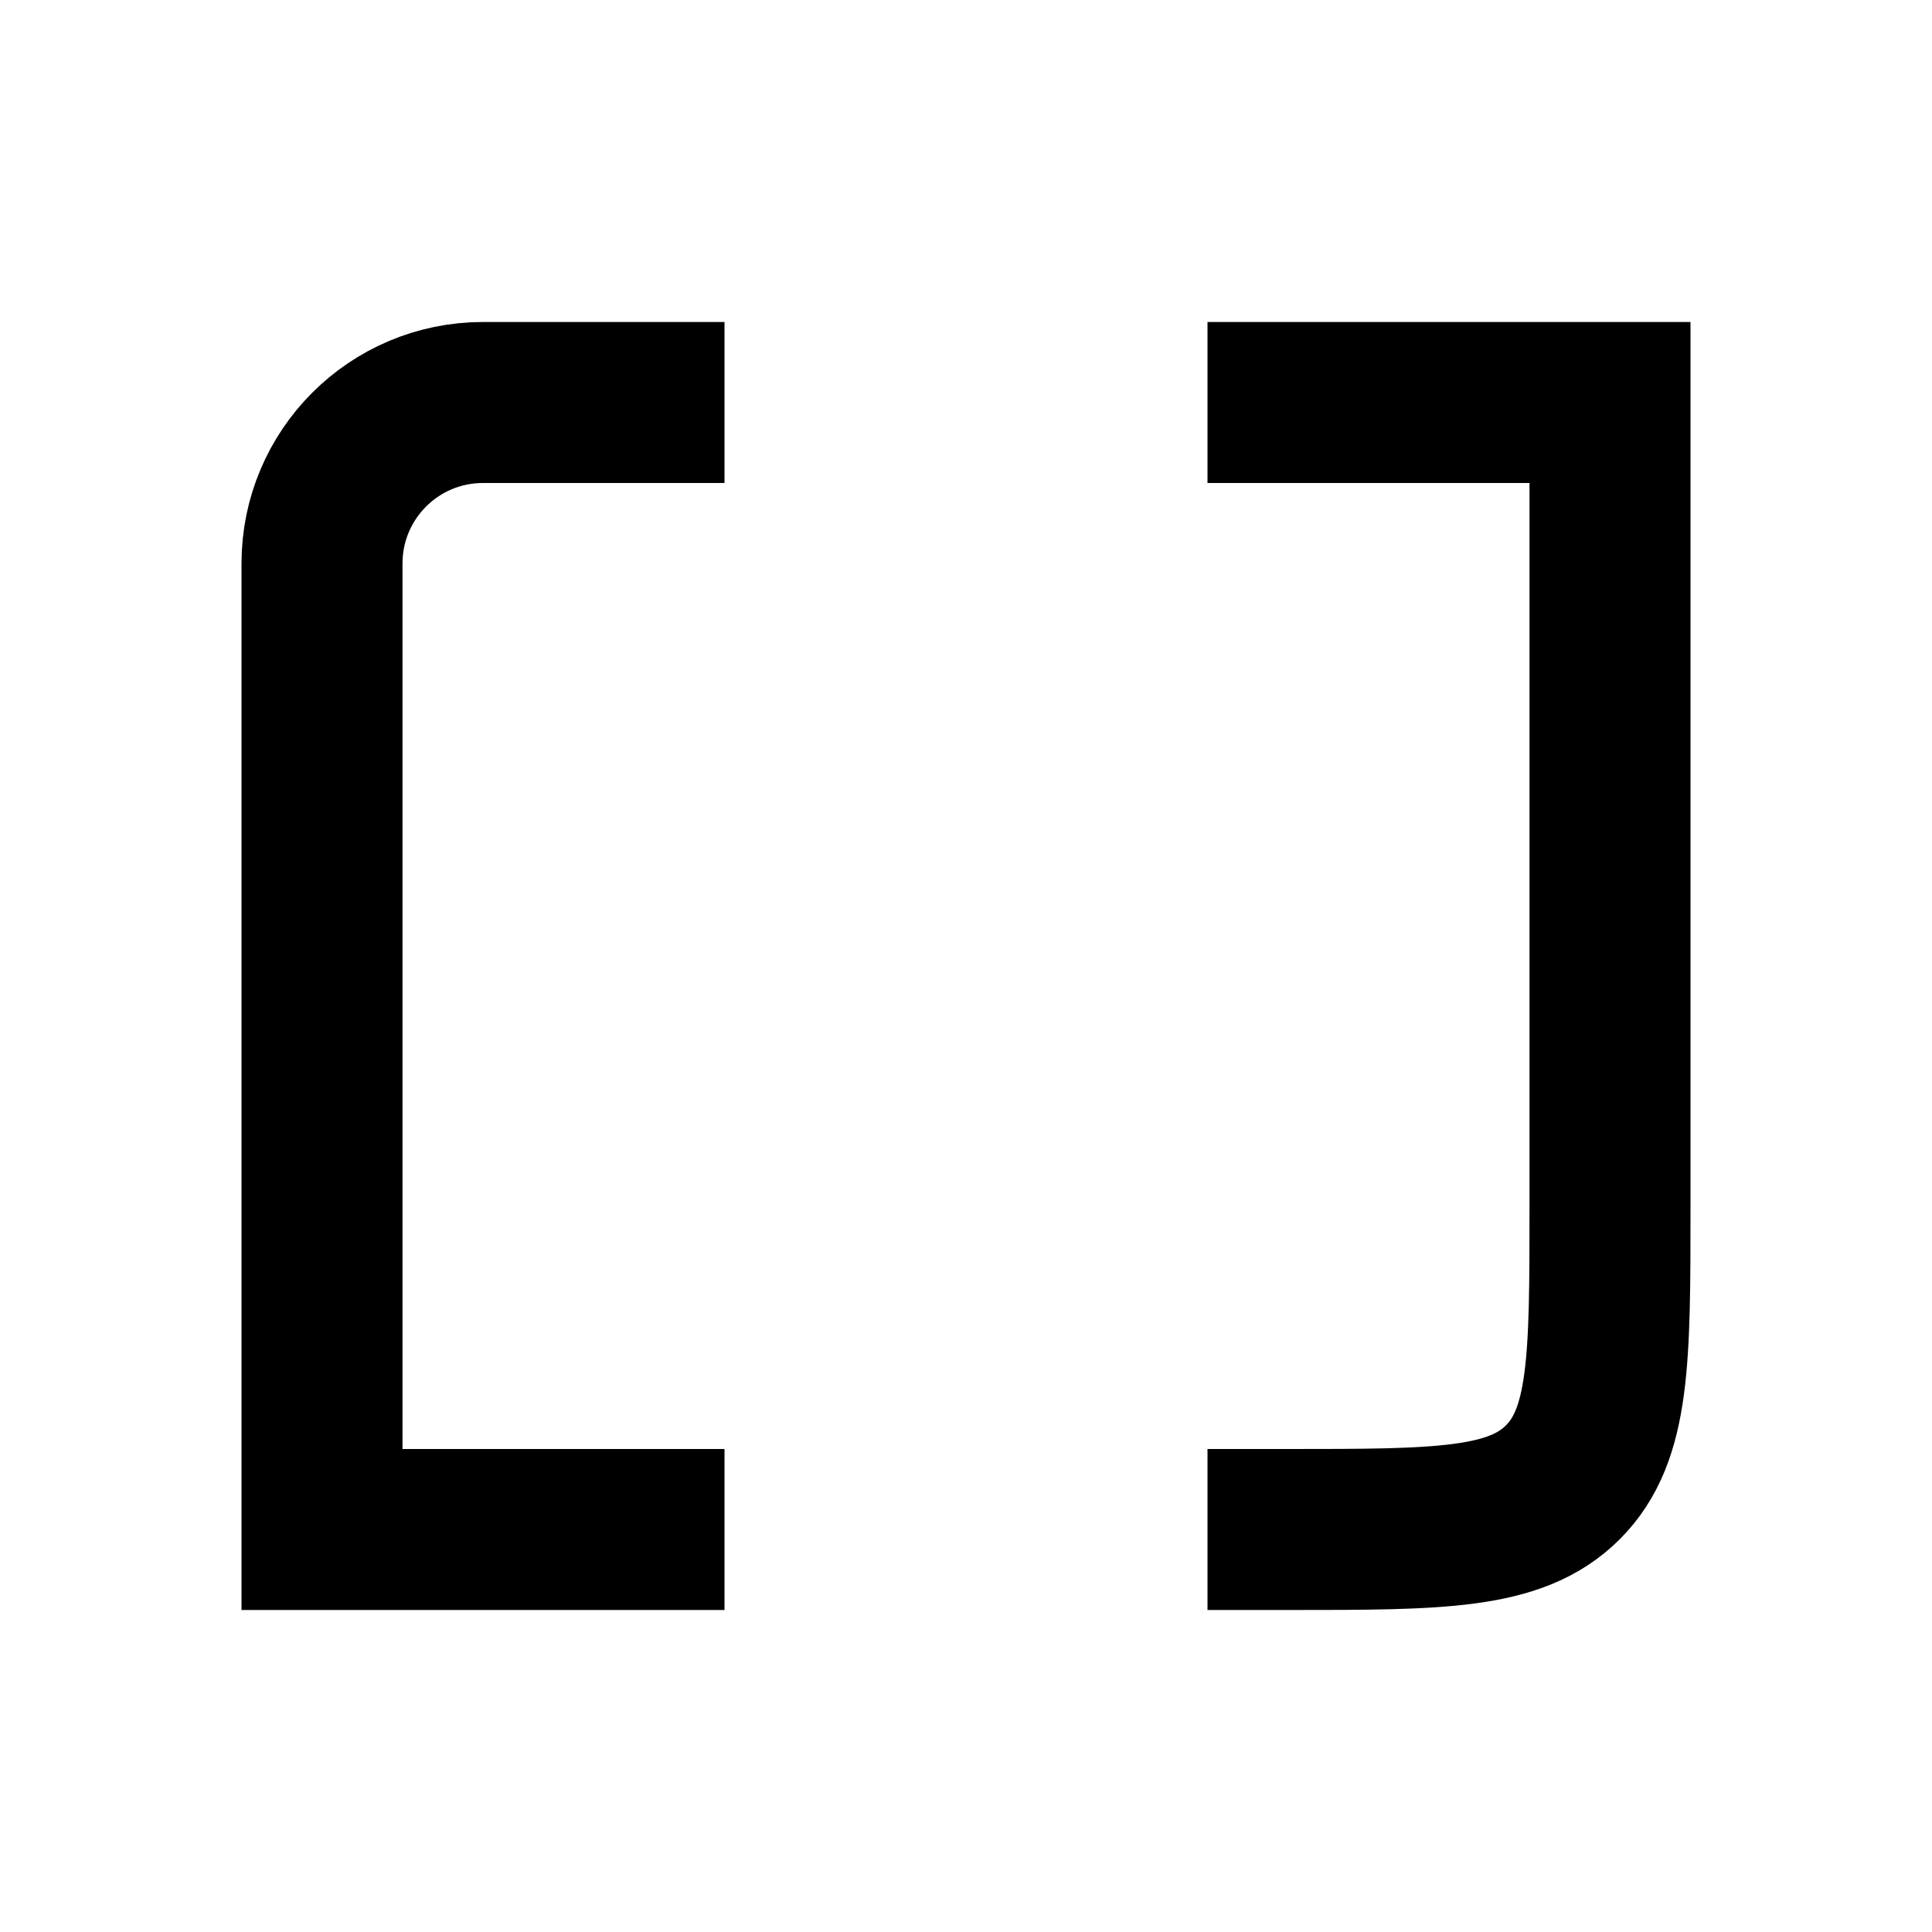
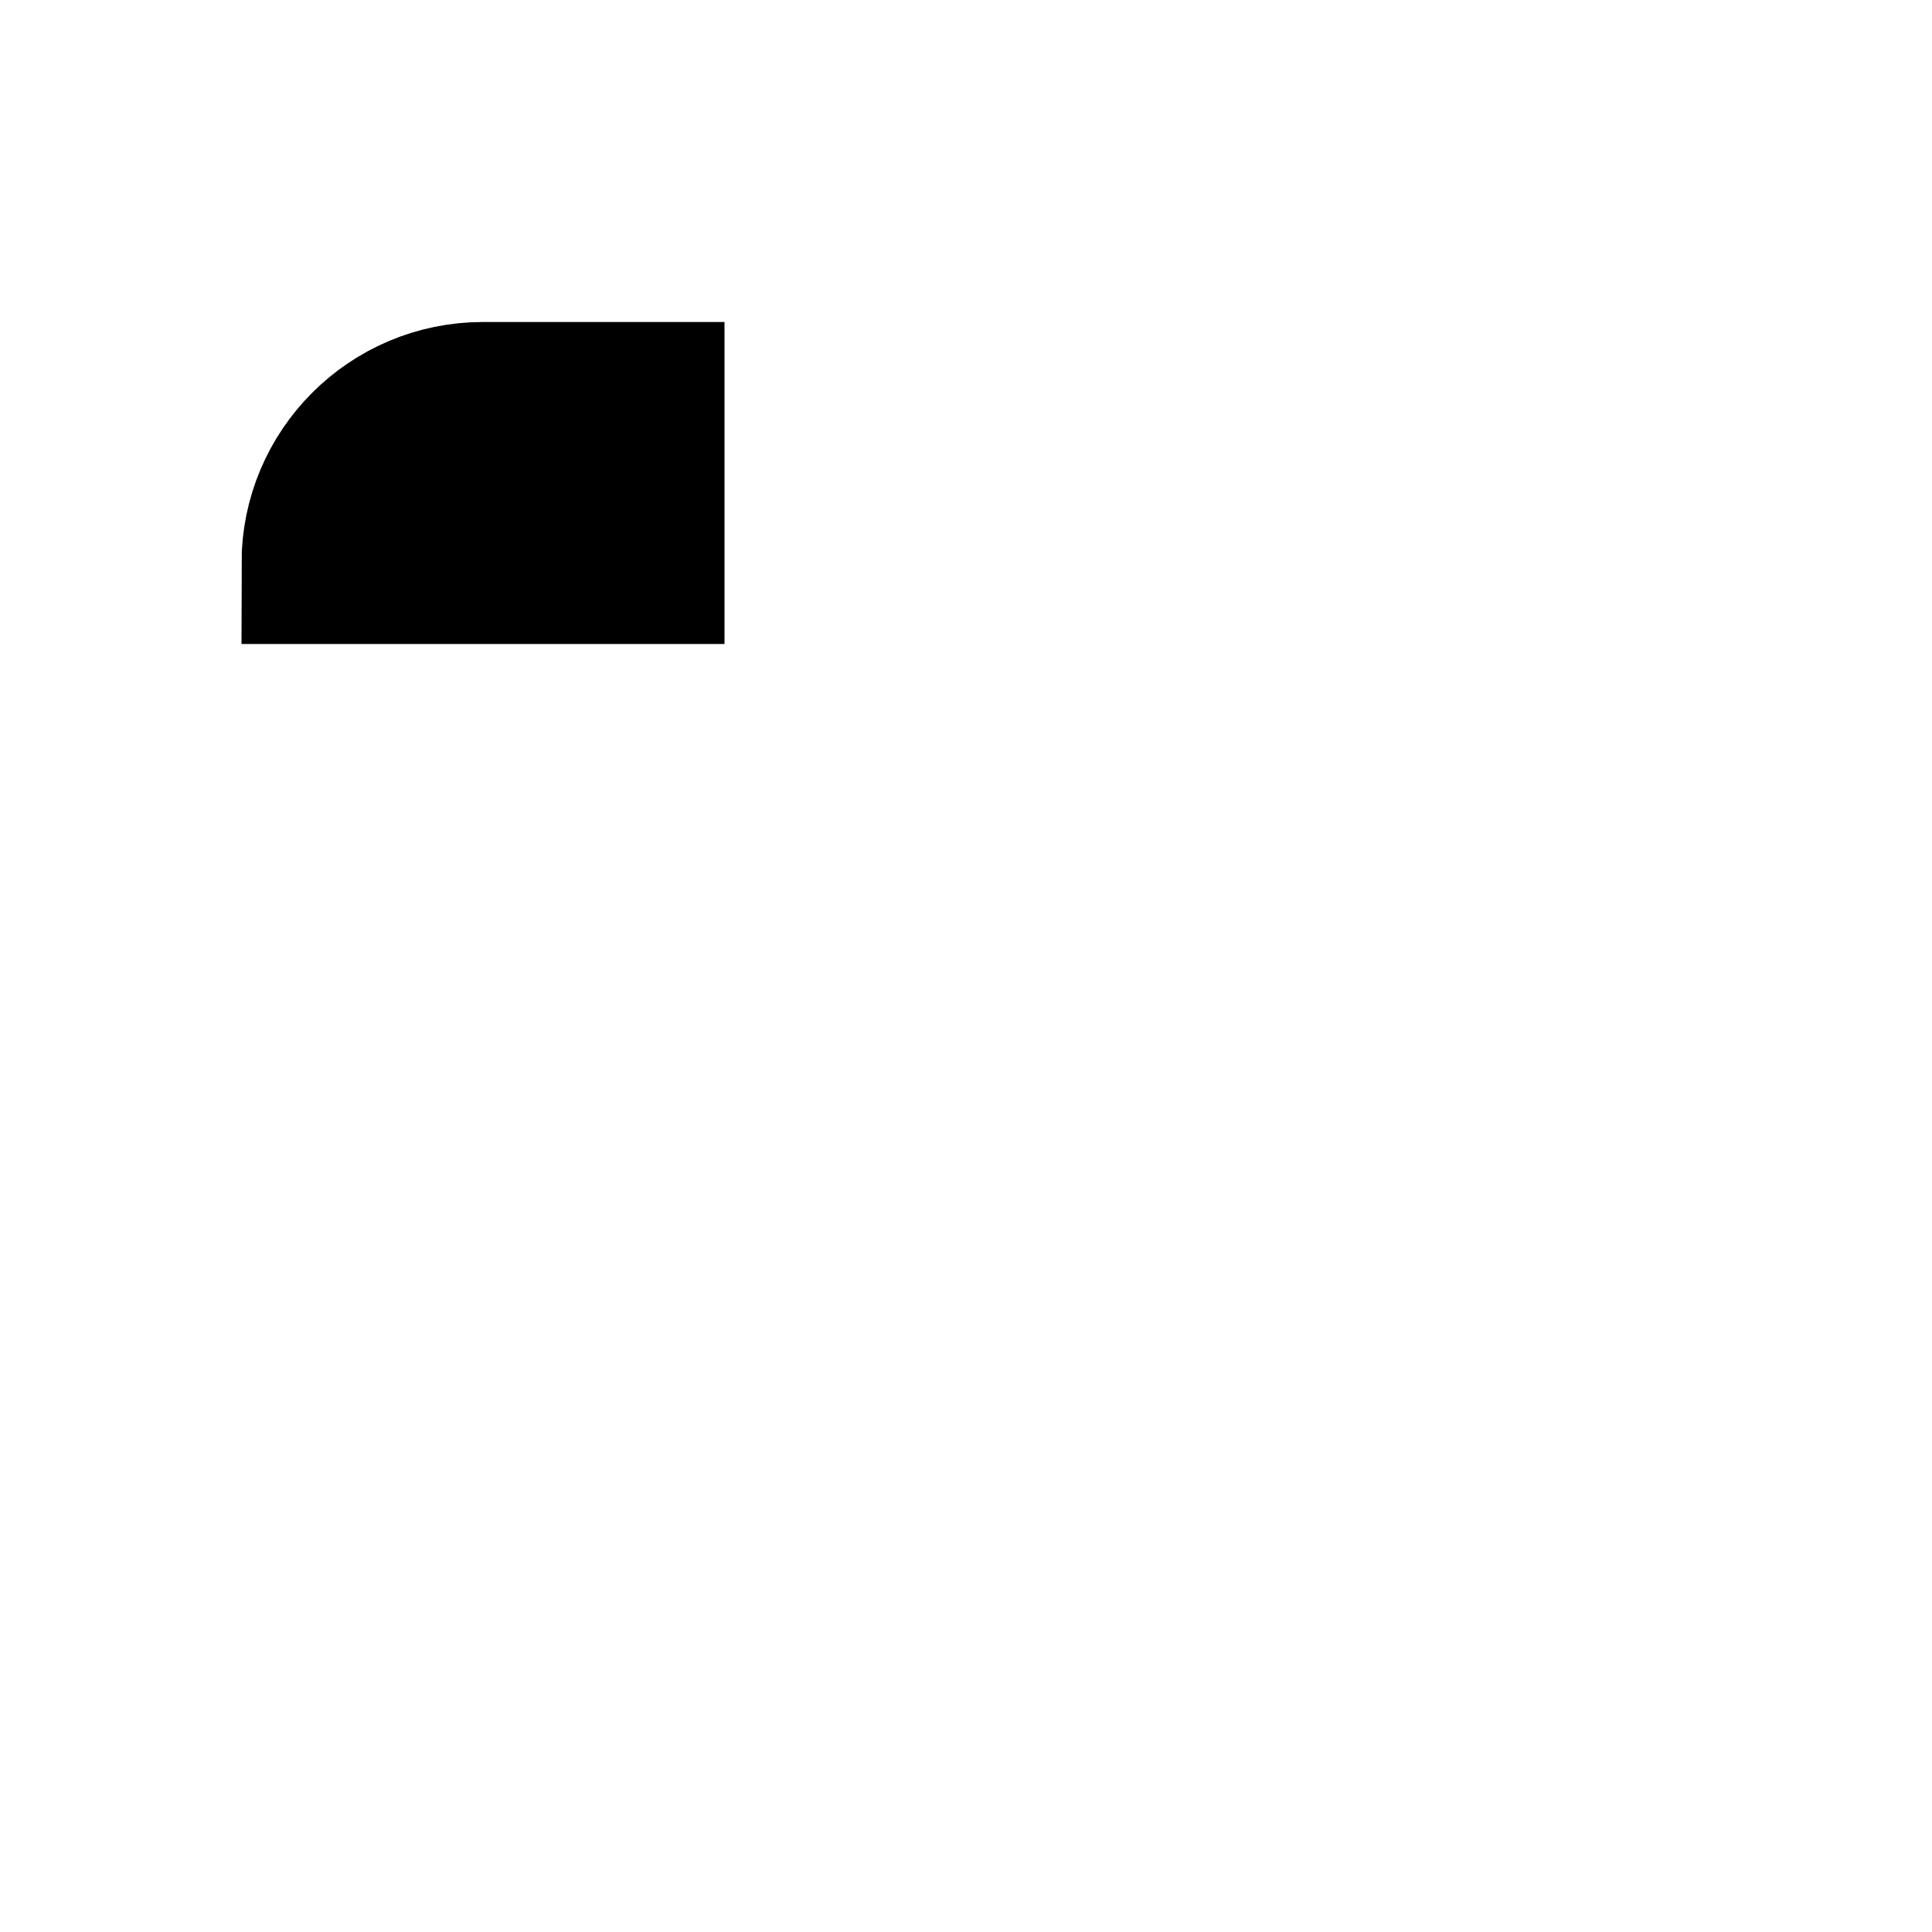
<svg xmlns="http://www.w3.org/2000/svg" width="800px" height="800px" viewBox="0 0 24 24" fill="none">
  <style>
  path { stroke: #000000; }
  @media (prefers-color-scheme: dark) {
    path { stroke: #ffffff; }
  }
</style>
-   <path d="M15 5H20V15C20 16.886 20 17.828 19.414 18.414C18.828 19 17.886 19 16 19H15" stroke-width="2" />
-   <path d="M9 5H6C4.895 5 4 5.895 4 7V19H9" stroke-width="2" />
+   <path d="M9 5H6C4.895 5 4 5.895 4 7H9" stroke-width="2" />
</svg>